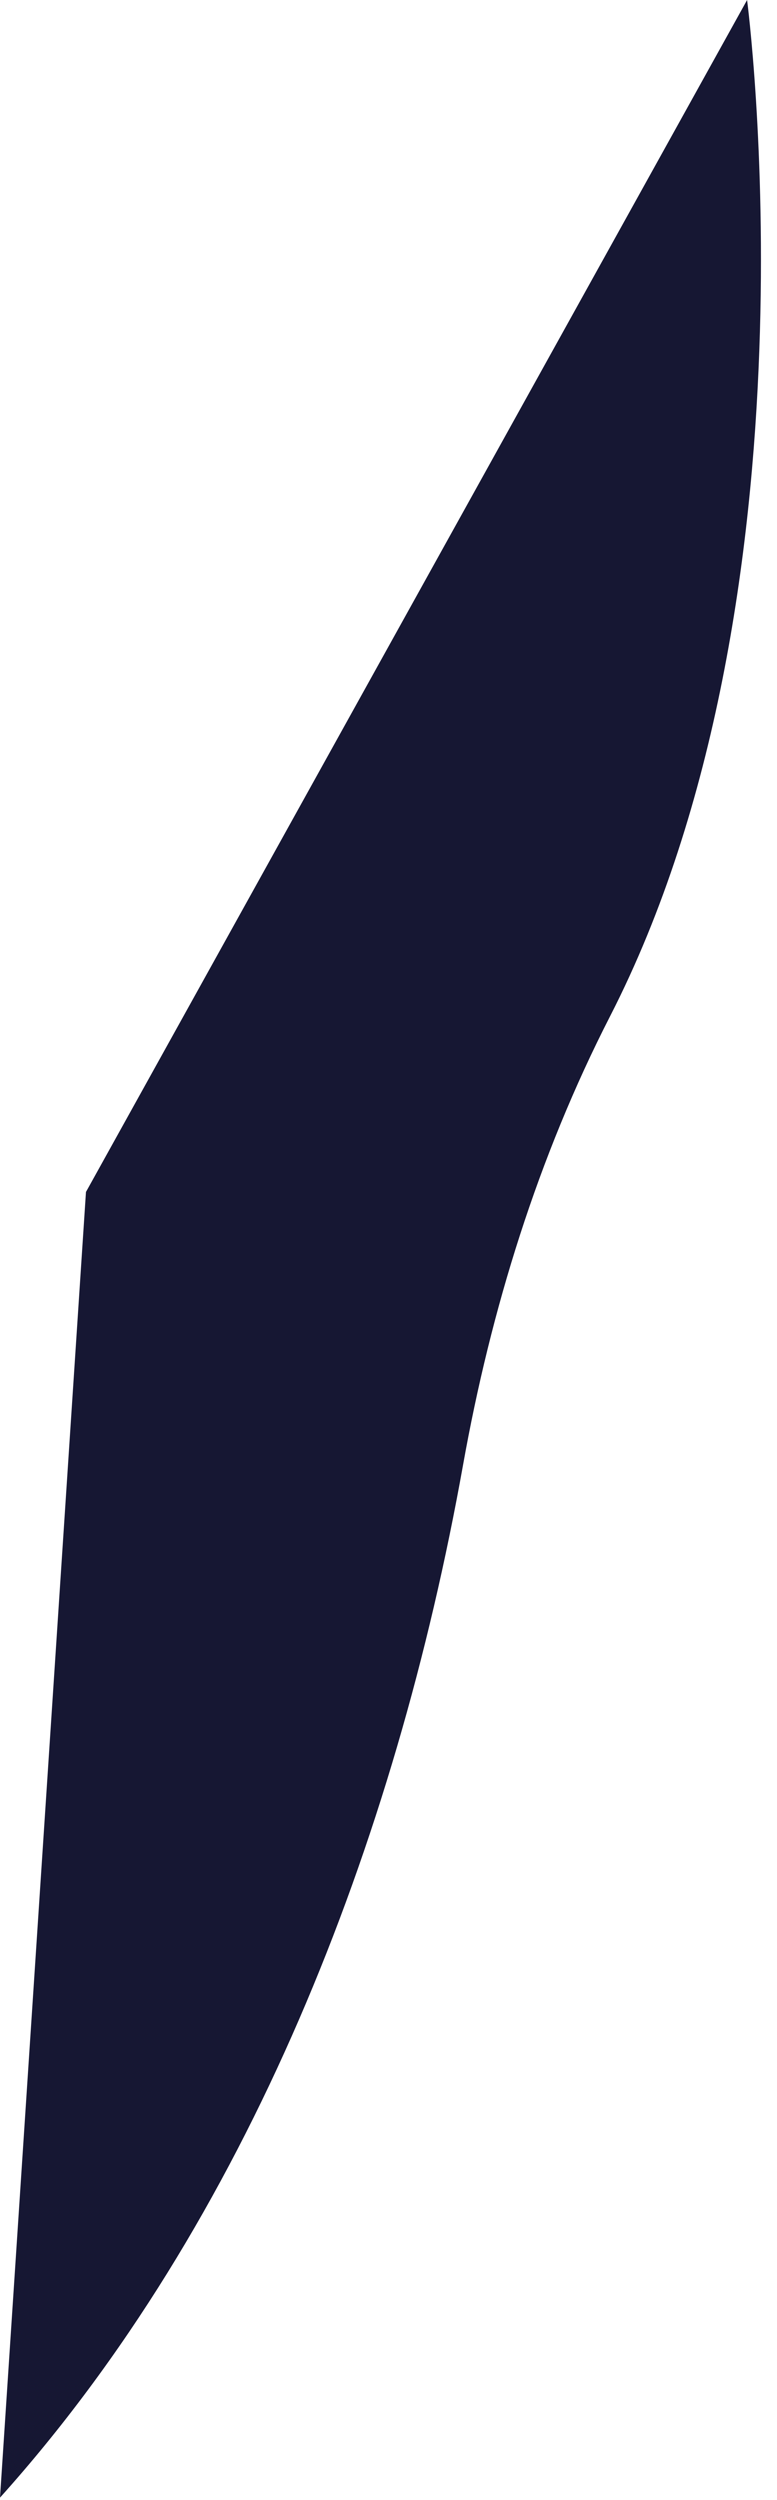
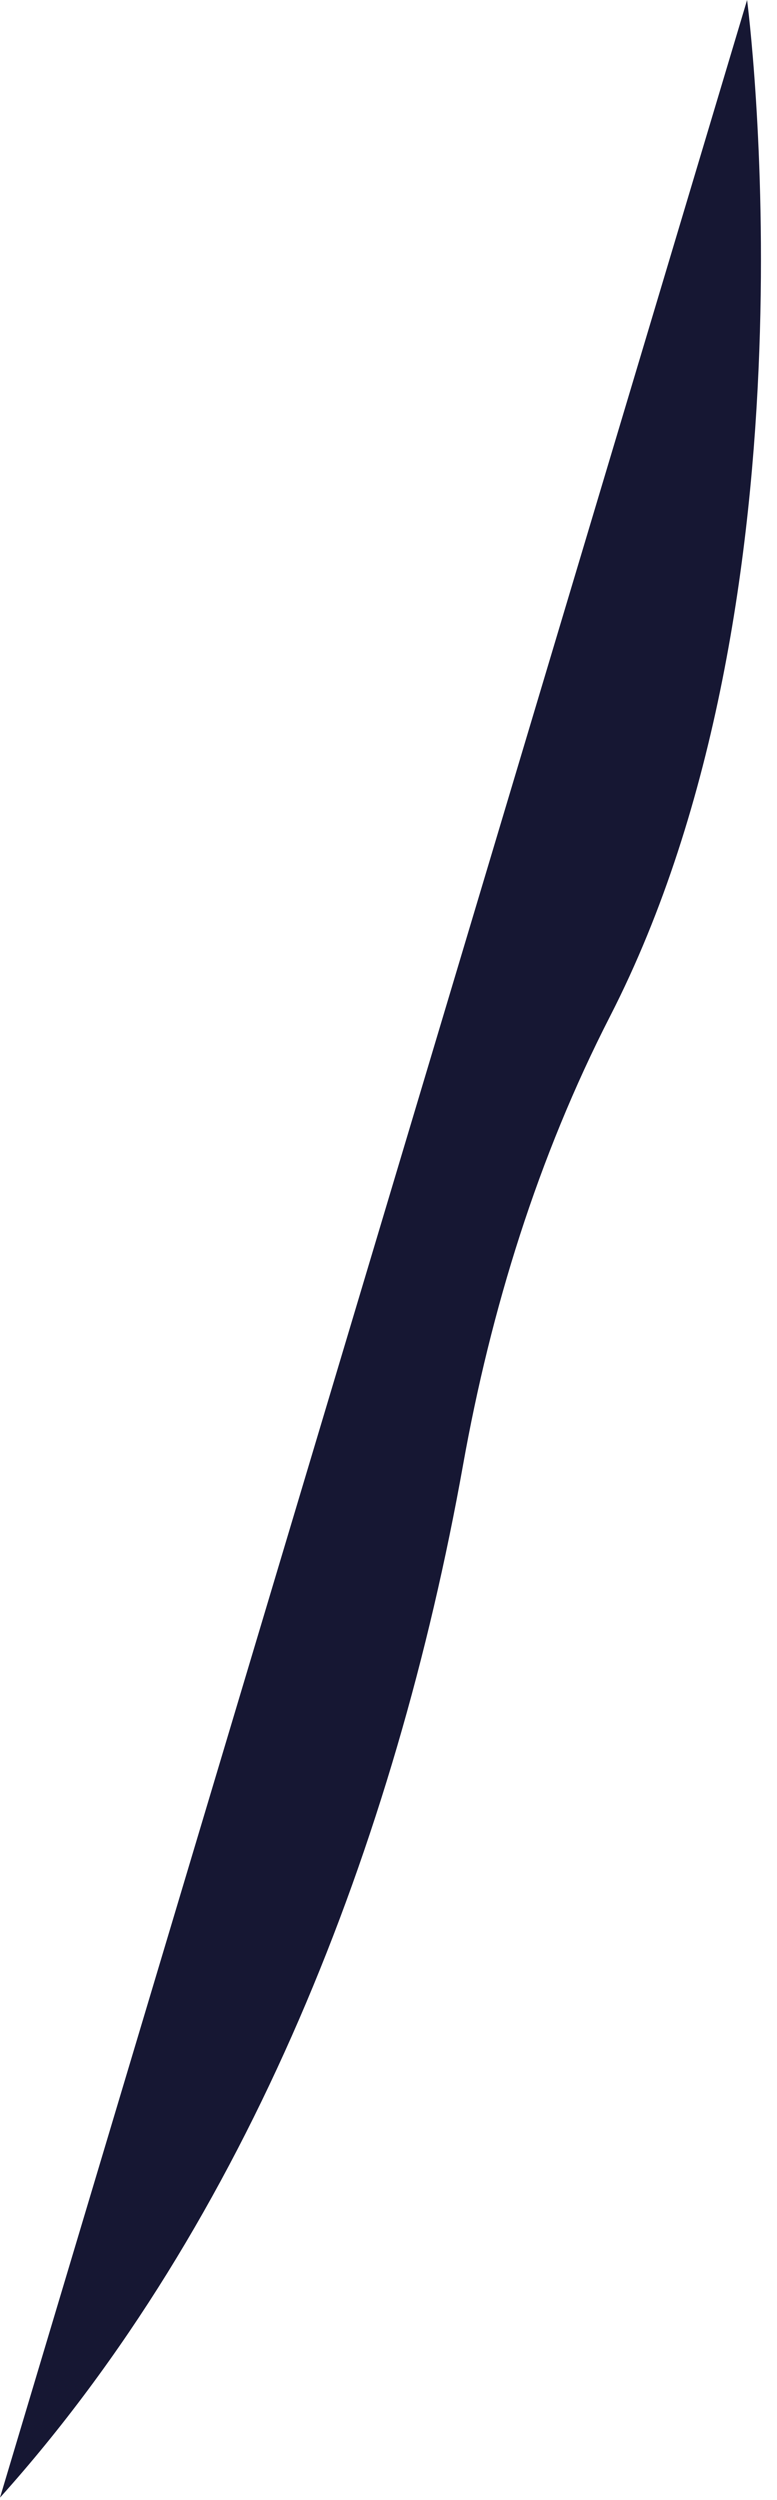
<svg xmlns="http://www.w3.org/2000/svg" fill="none" height="100%" overflow="visible" preserveAspectRatio="none" style="display: block;" viewBox="0 0 14 45" width="100%">
-   <path d="M0 44.959C4.46 39.998 7.127 33.163 8.343 26.372C8.844 23.569 9.694 20.826 10.993 18.292C14.871 10.727 13.461 0 13.461 0L1.549 21.456L0 44.959Z" fill="#161733" id="Vector" />
+   <path d="M0 44.959C4.46 39.998 7.127 33.163 8.343 26.372C8.844 23.569 9.694 20.826 10.993 18.292C14.871 10.727 13.461 0 13.461 0L0 44.959Z" fill="#161733" id="Vector" />
</svg>